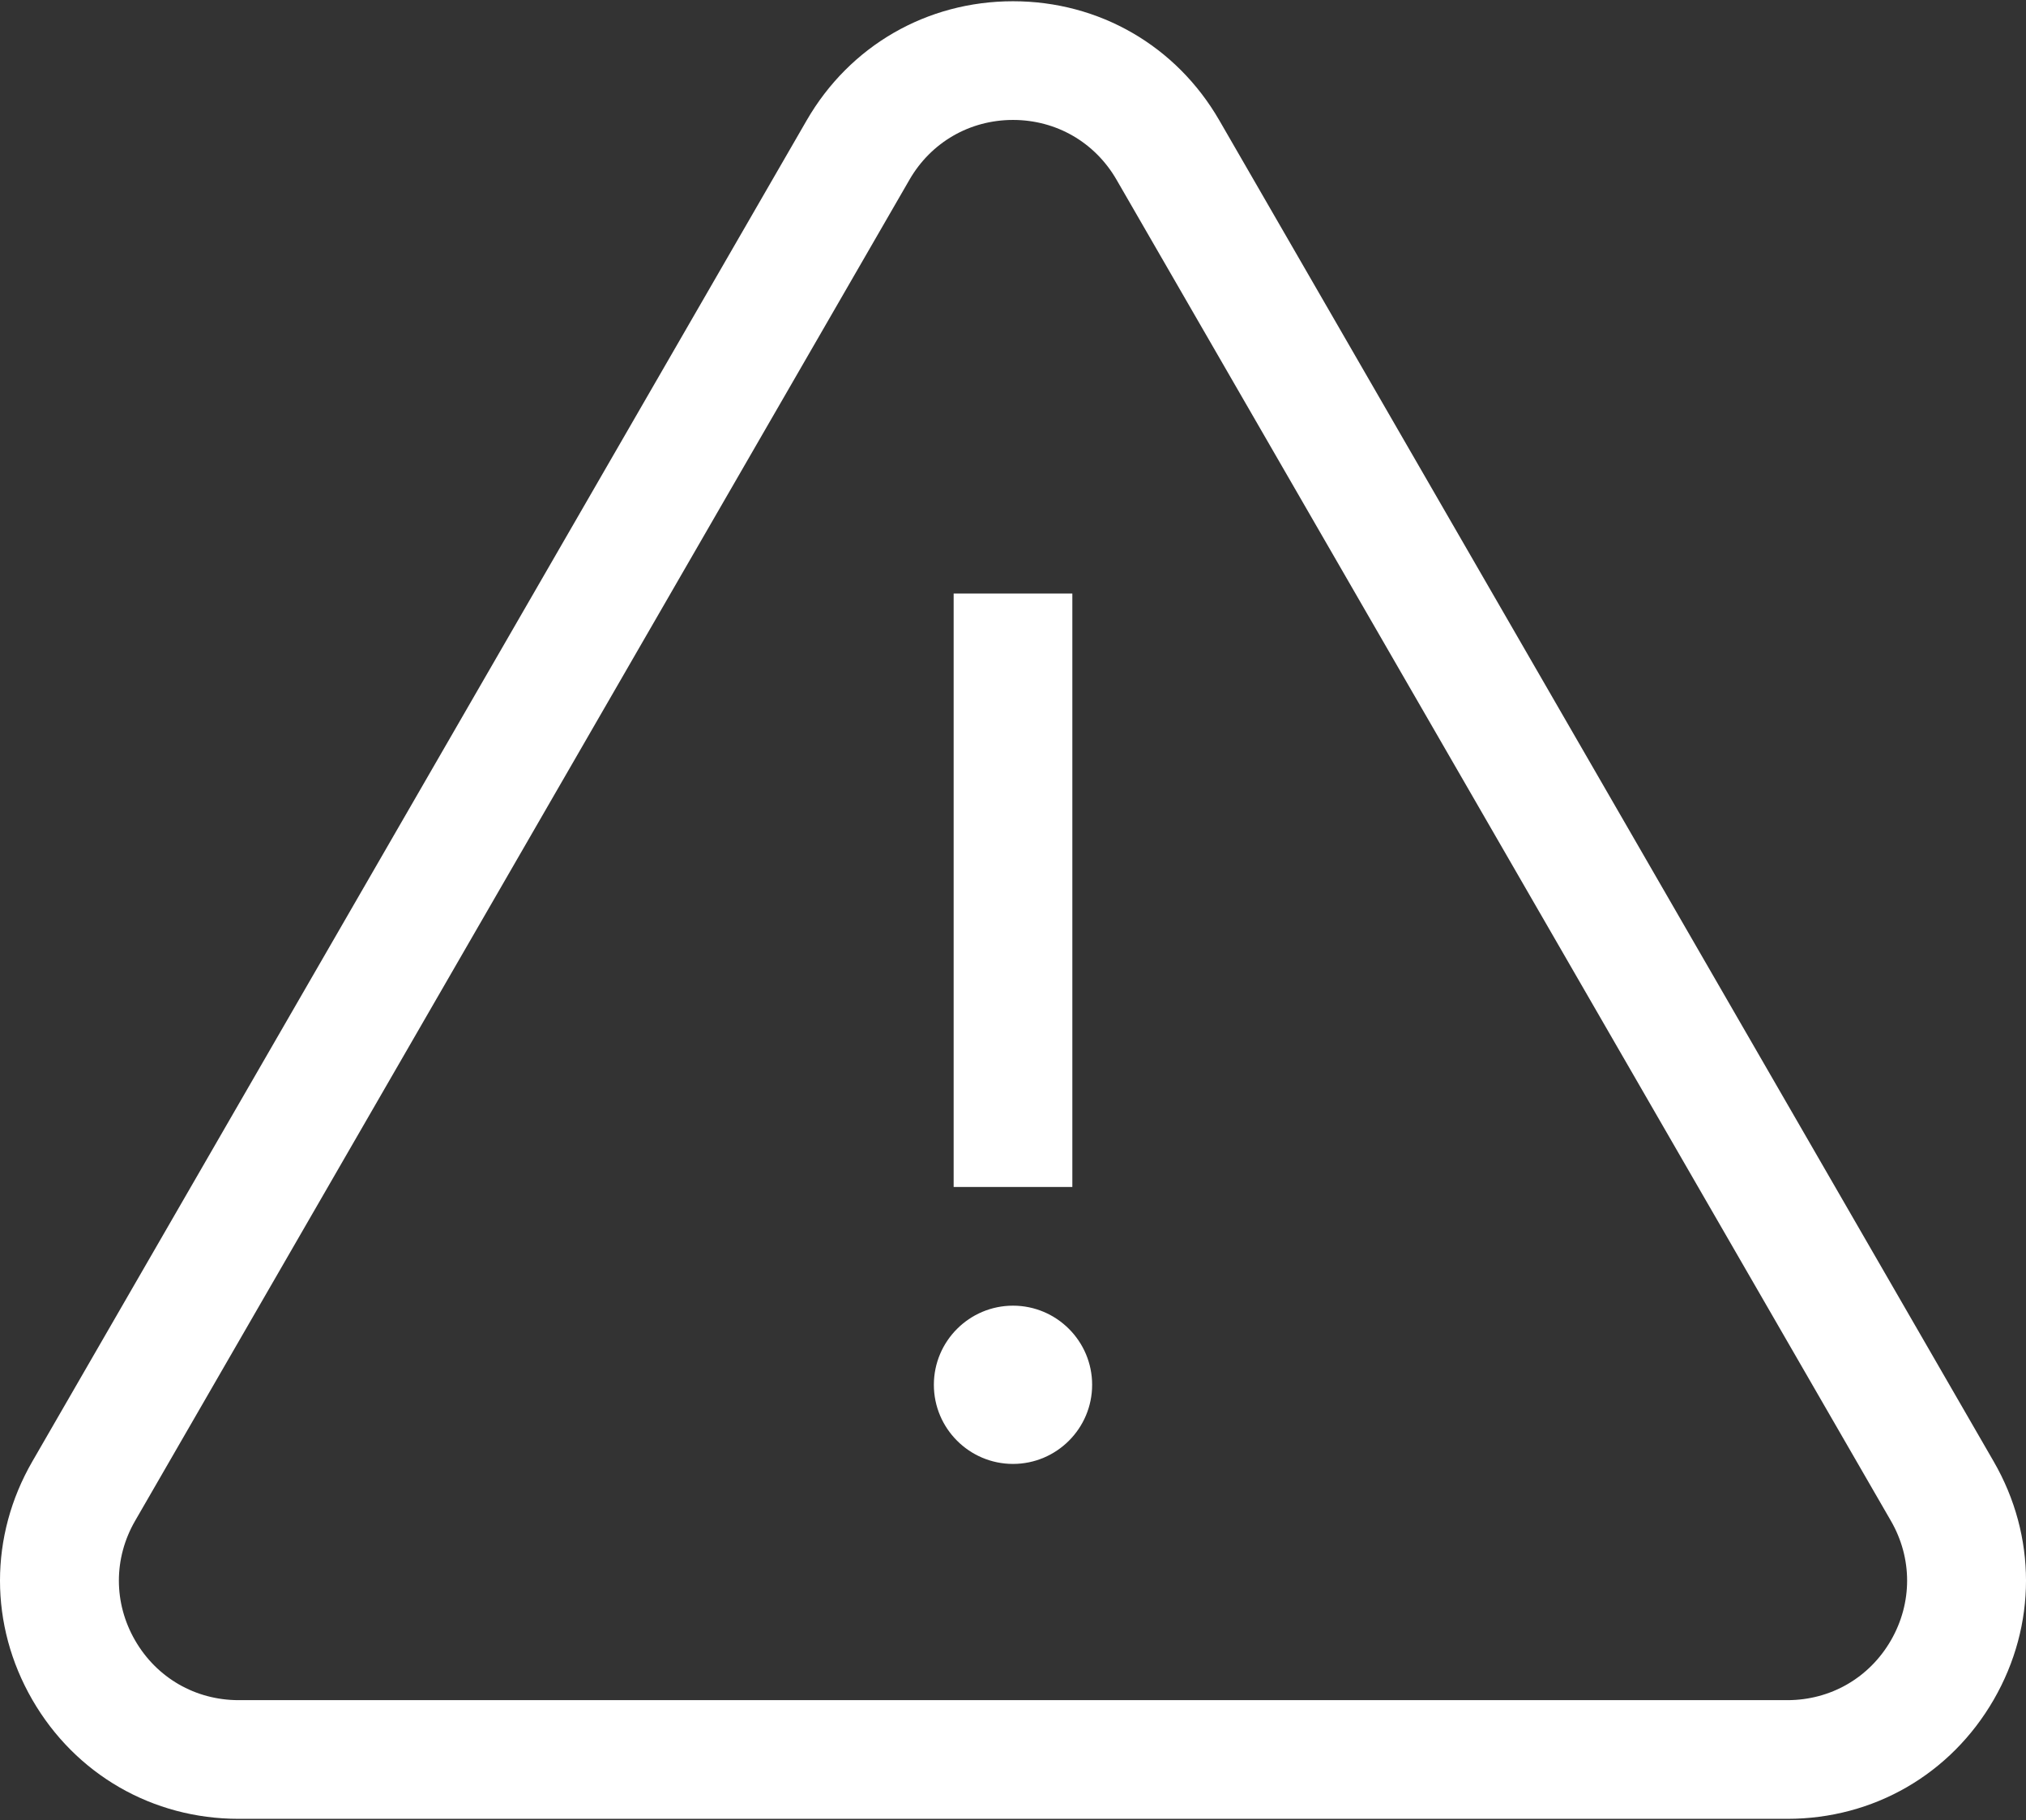
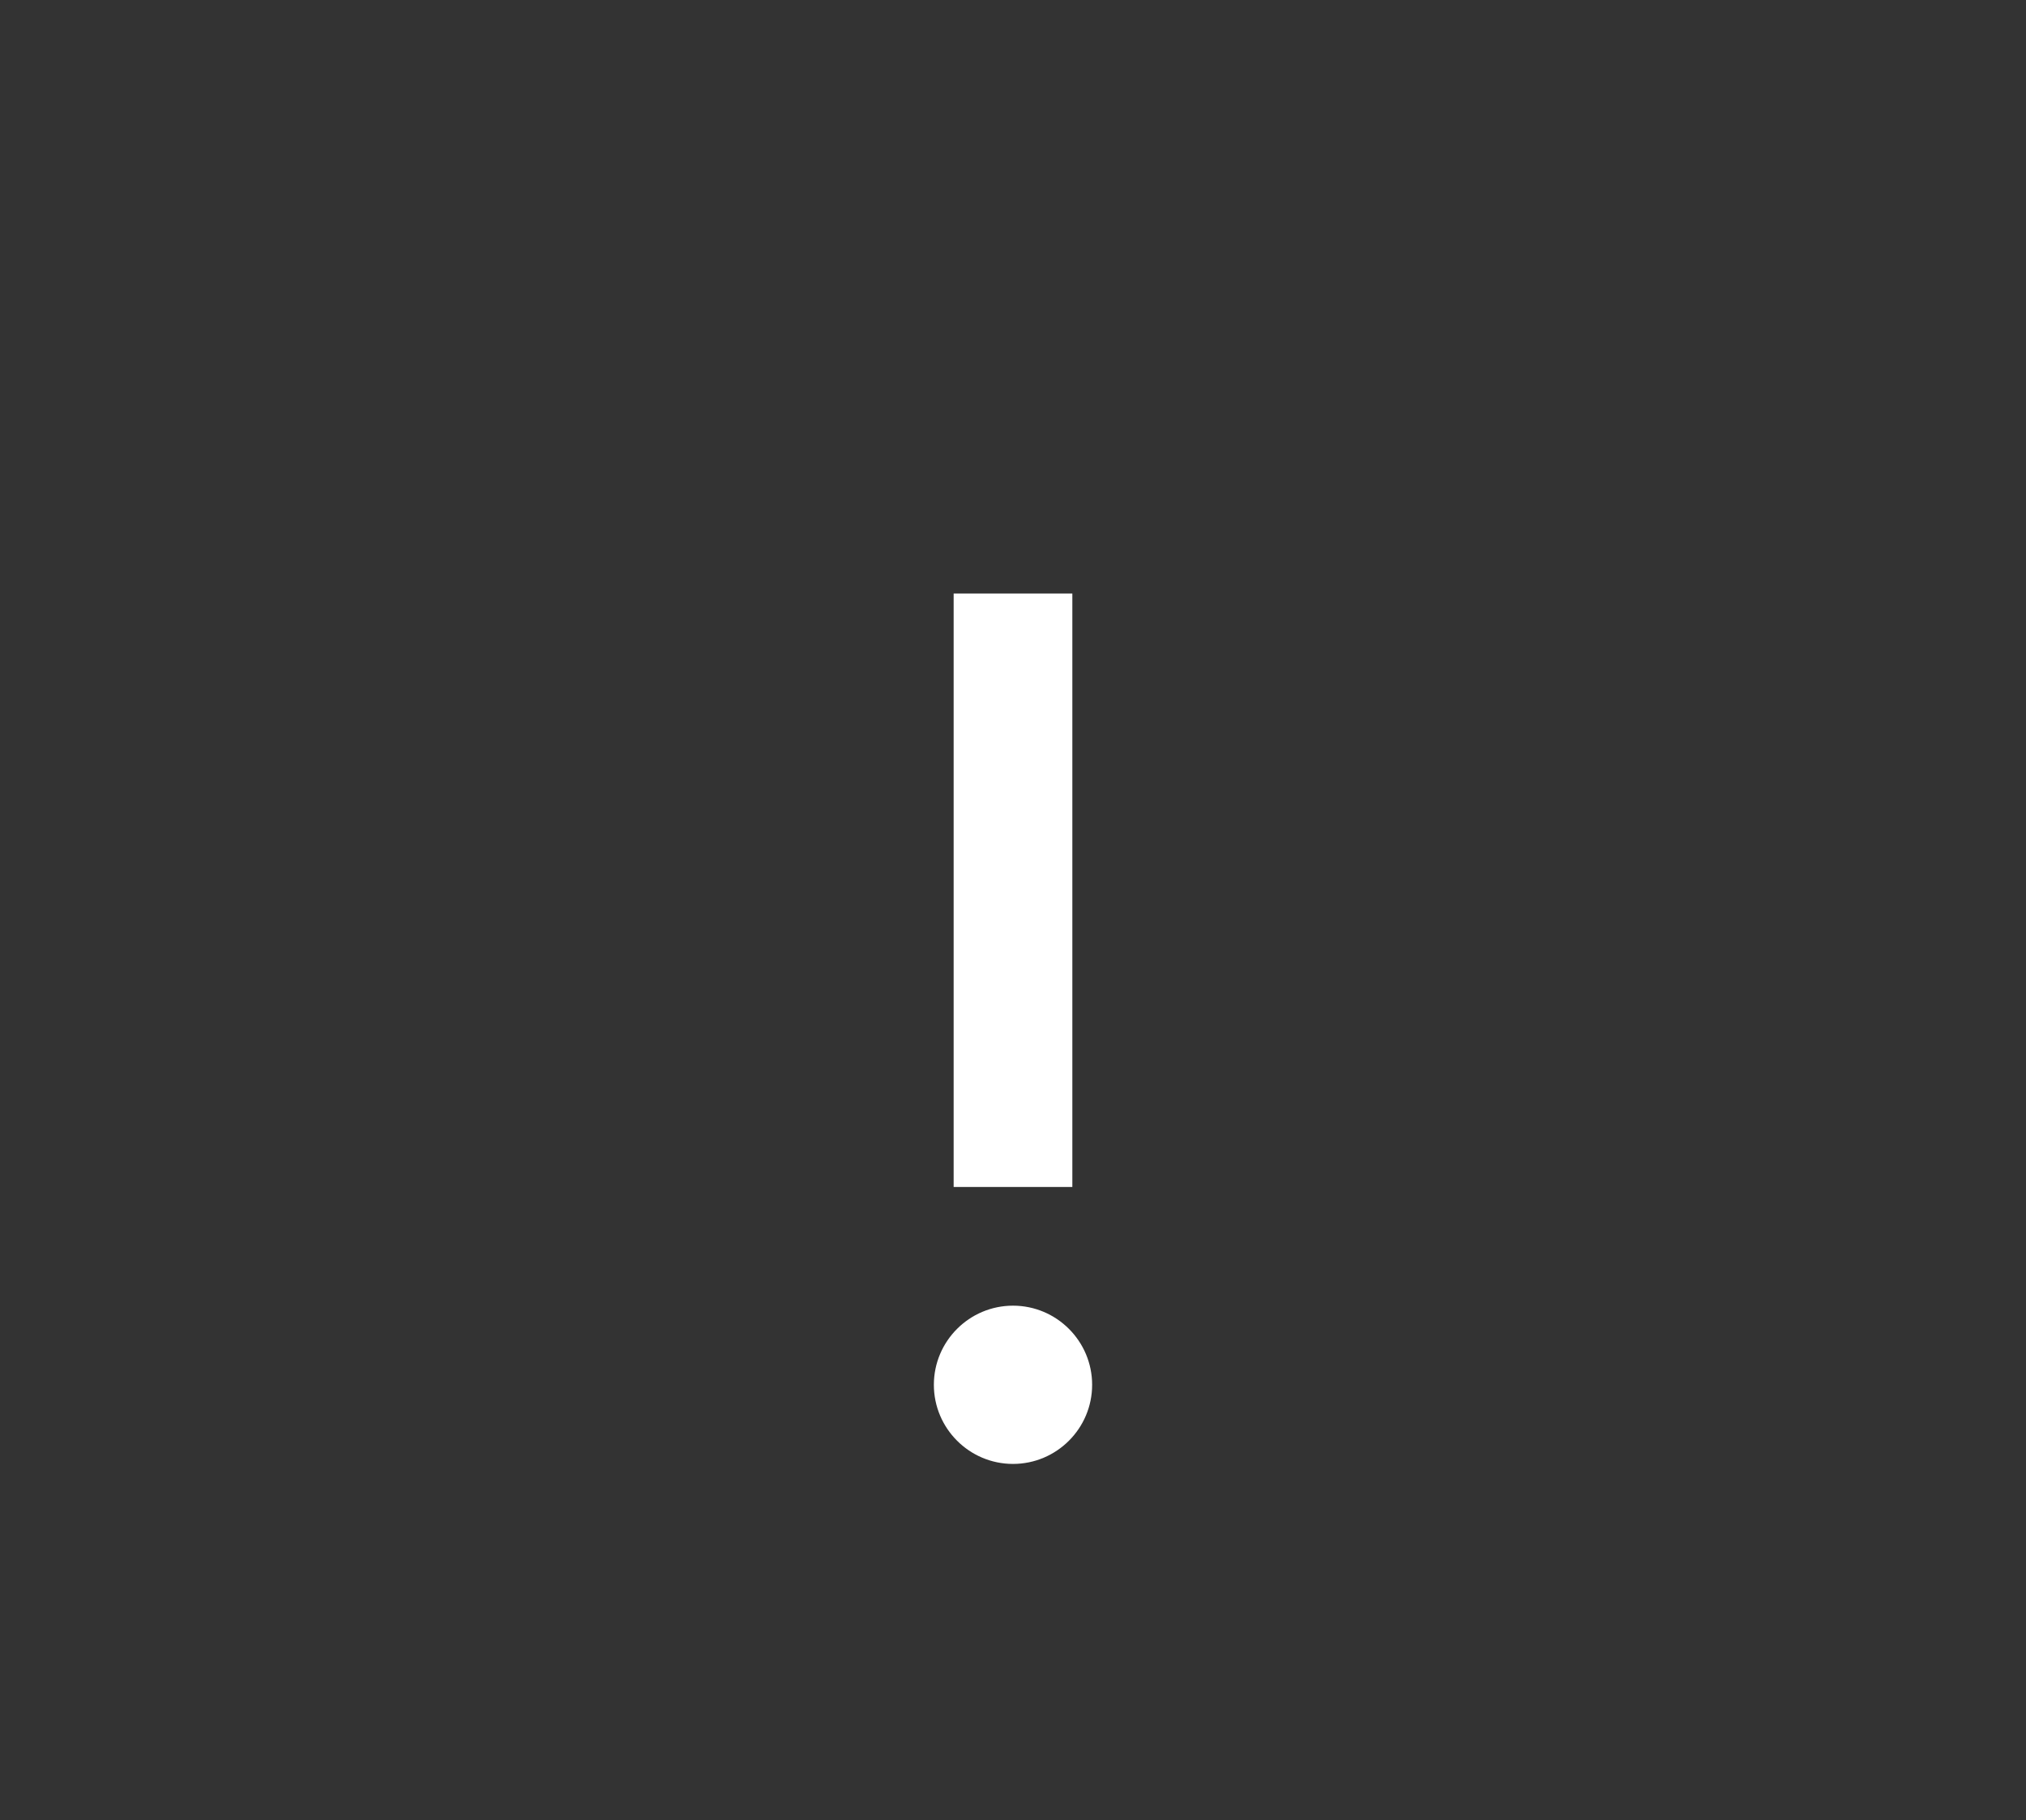
<svg xmlns="http://www.w3.org/2000/svg" height="460" viewBox="0 0 512 460" width="512">
  <rect x="0" y="0" width="512" height="460" fill="#333333" stroke="none" />
  <g fill="#fff">
-     <path d="m503.839 369.379-195.7-338.962c-10.882-18.848-30.373-30.102-52.139-30.102-21.765 0-41.257 11.254-52.139 30.102l-195.699 338.961c-10.883 18.85-10.883 41.356 0 60.205s30.373 30.102 52.139 30.102h391.398c21.765 0 41.256-11.254 52.14-30.101 10.883-18.85 10.883-41.356 0-60.205zm-25.978 45.207c-5.461 9.458-15.241 15.104-26.162 15.104h-391.398c-10.922 0-20.702-5.646-26.162-15.104s-5.46-20.75 0-30.208l195.701-338.962c5.46-9.458 15.24-15.104 26.161-15.104 10.92 0 20.701 5.646 26.161 15.104l195.7 338.962c5.459 9.458 5.459 20.75-.001 30.208z" />
    <path d="m241.001 150.01h29.996v149.982h-29.996z" />
    <path d="m256 329.99c-11.027 0-19.998 8.971-19.998 19.998s8.971 19.998 19.998 19.998c11.026 0 19.998-8.971 19.998-19.998s-8.971-19.998-19.998-19.998z" />
  </g>
</svg>